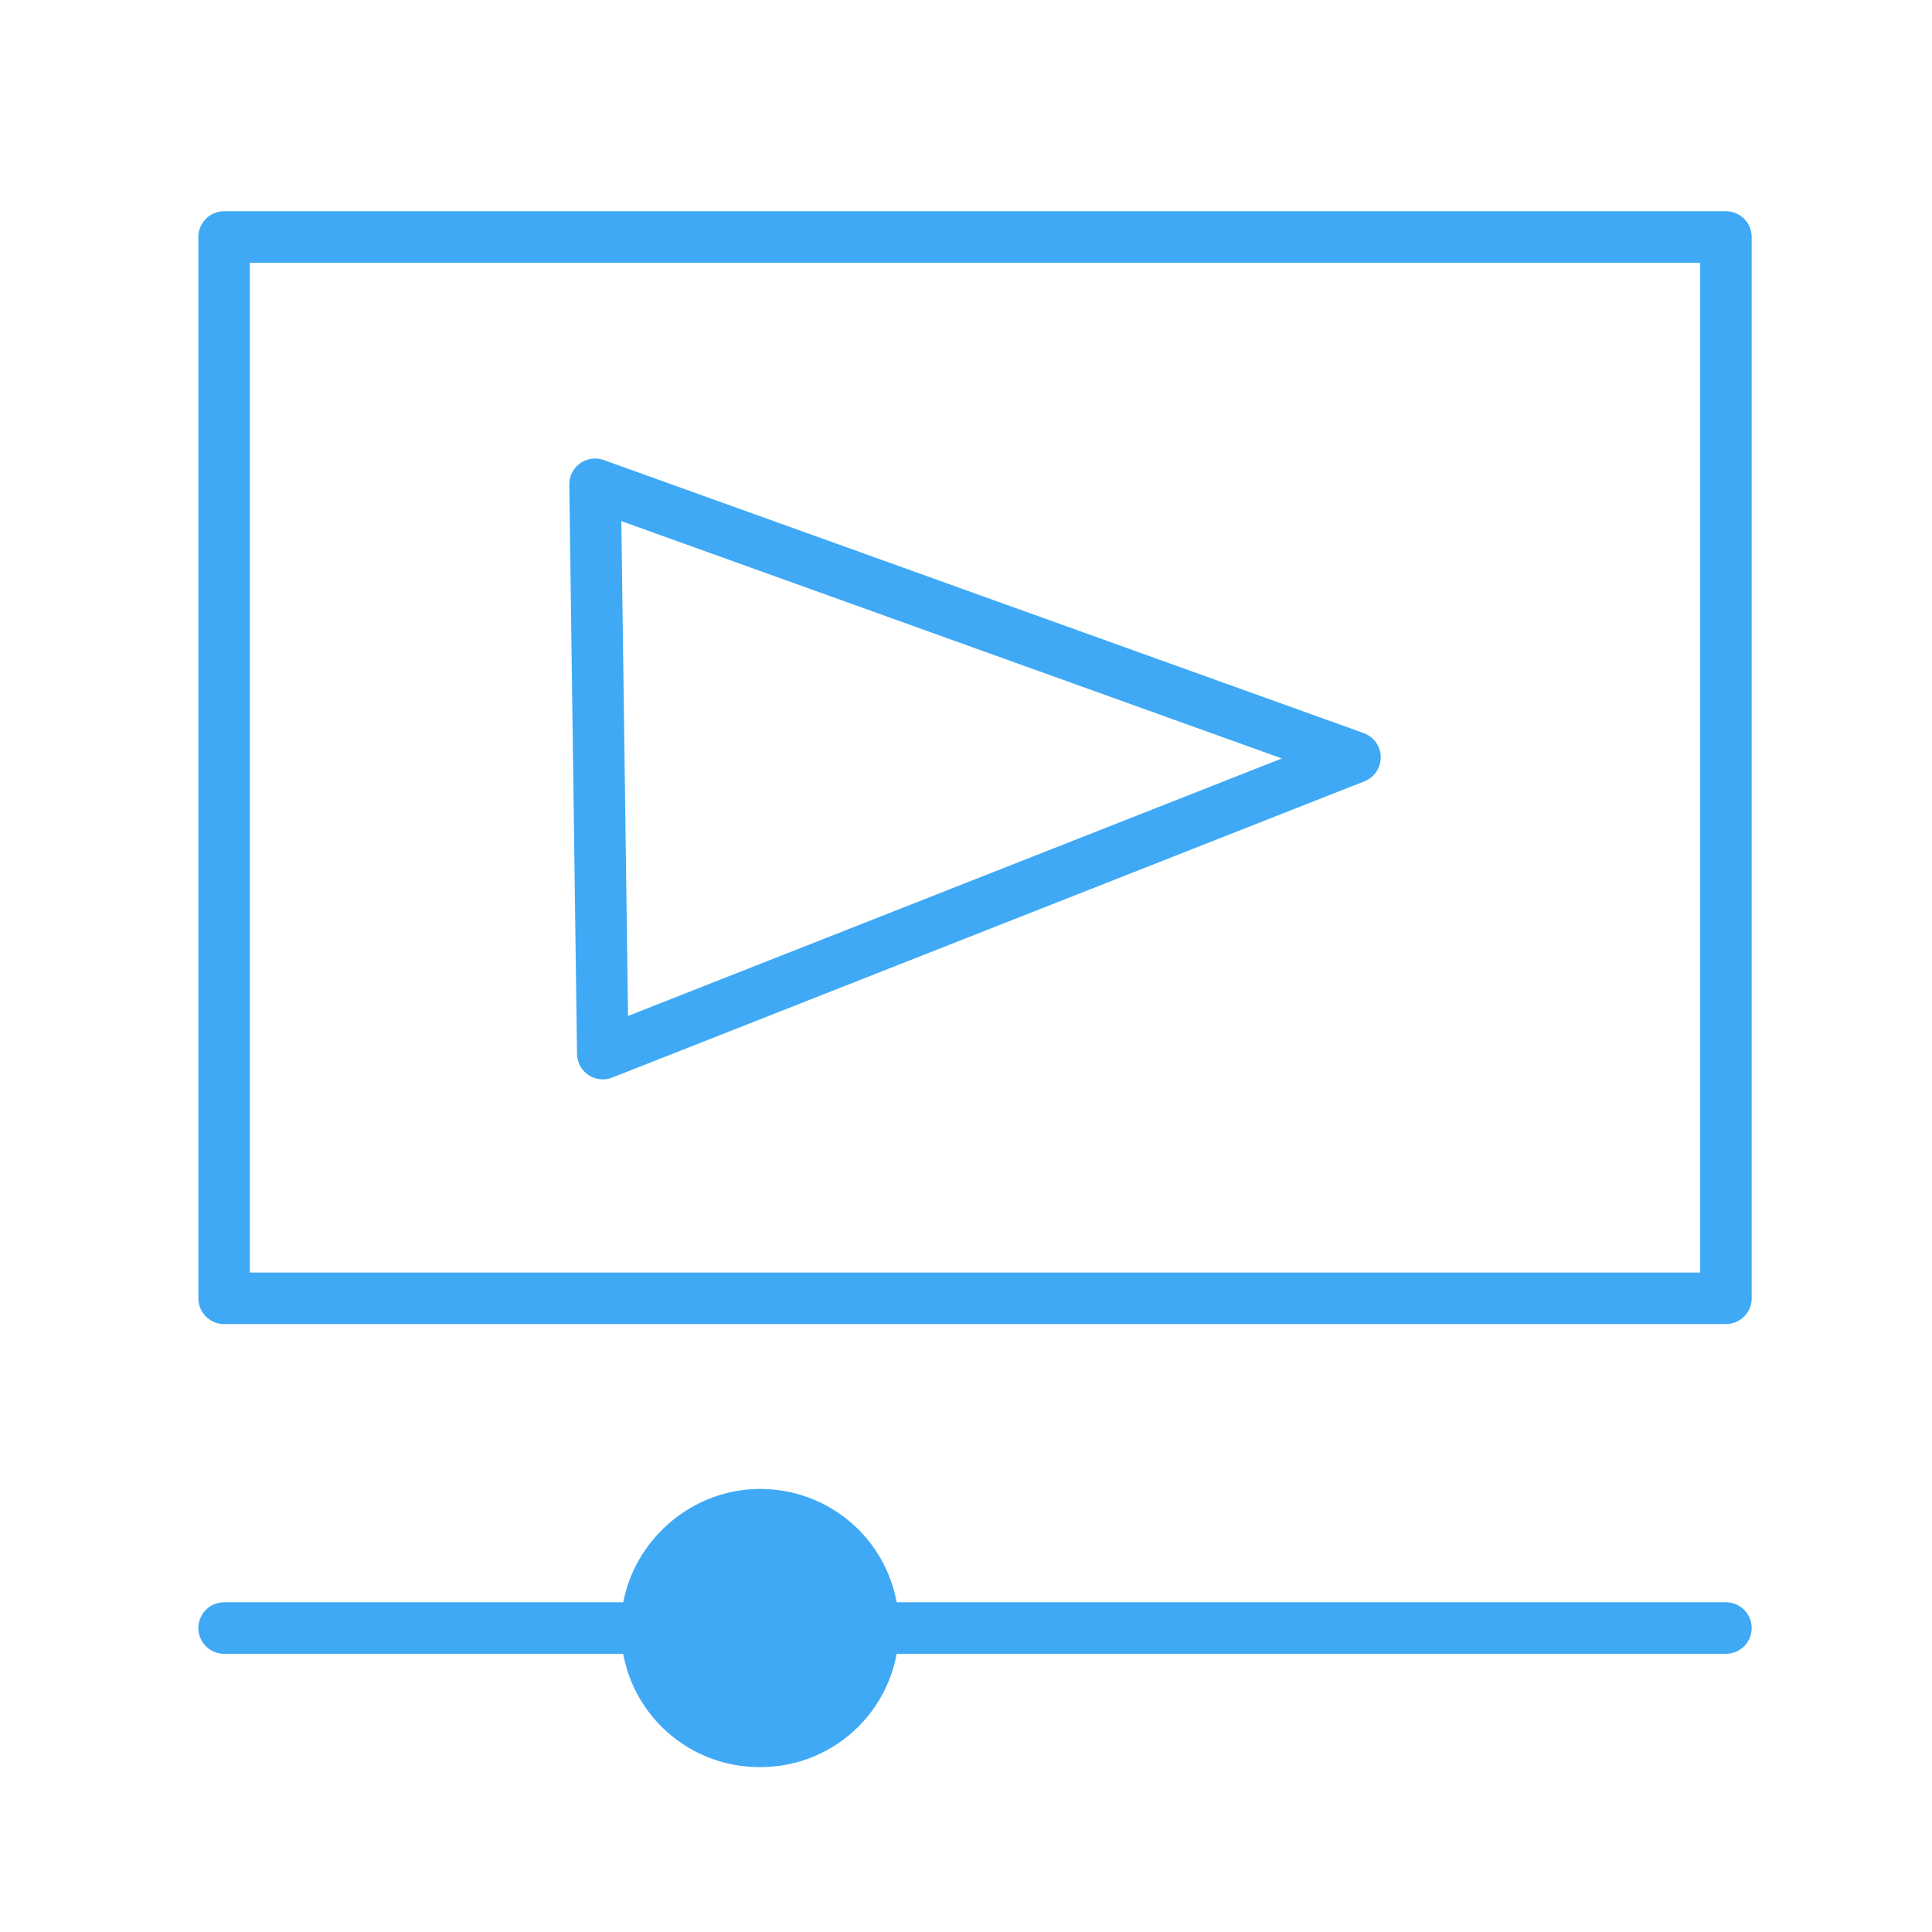
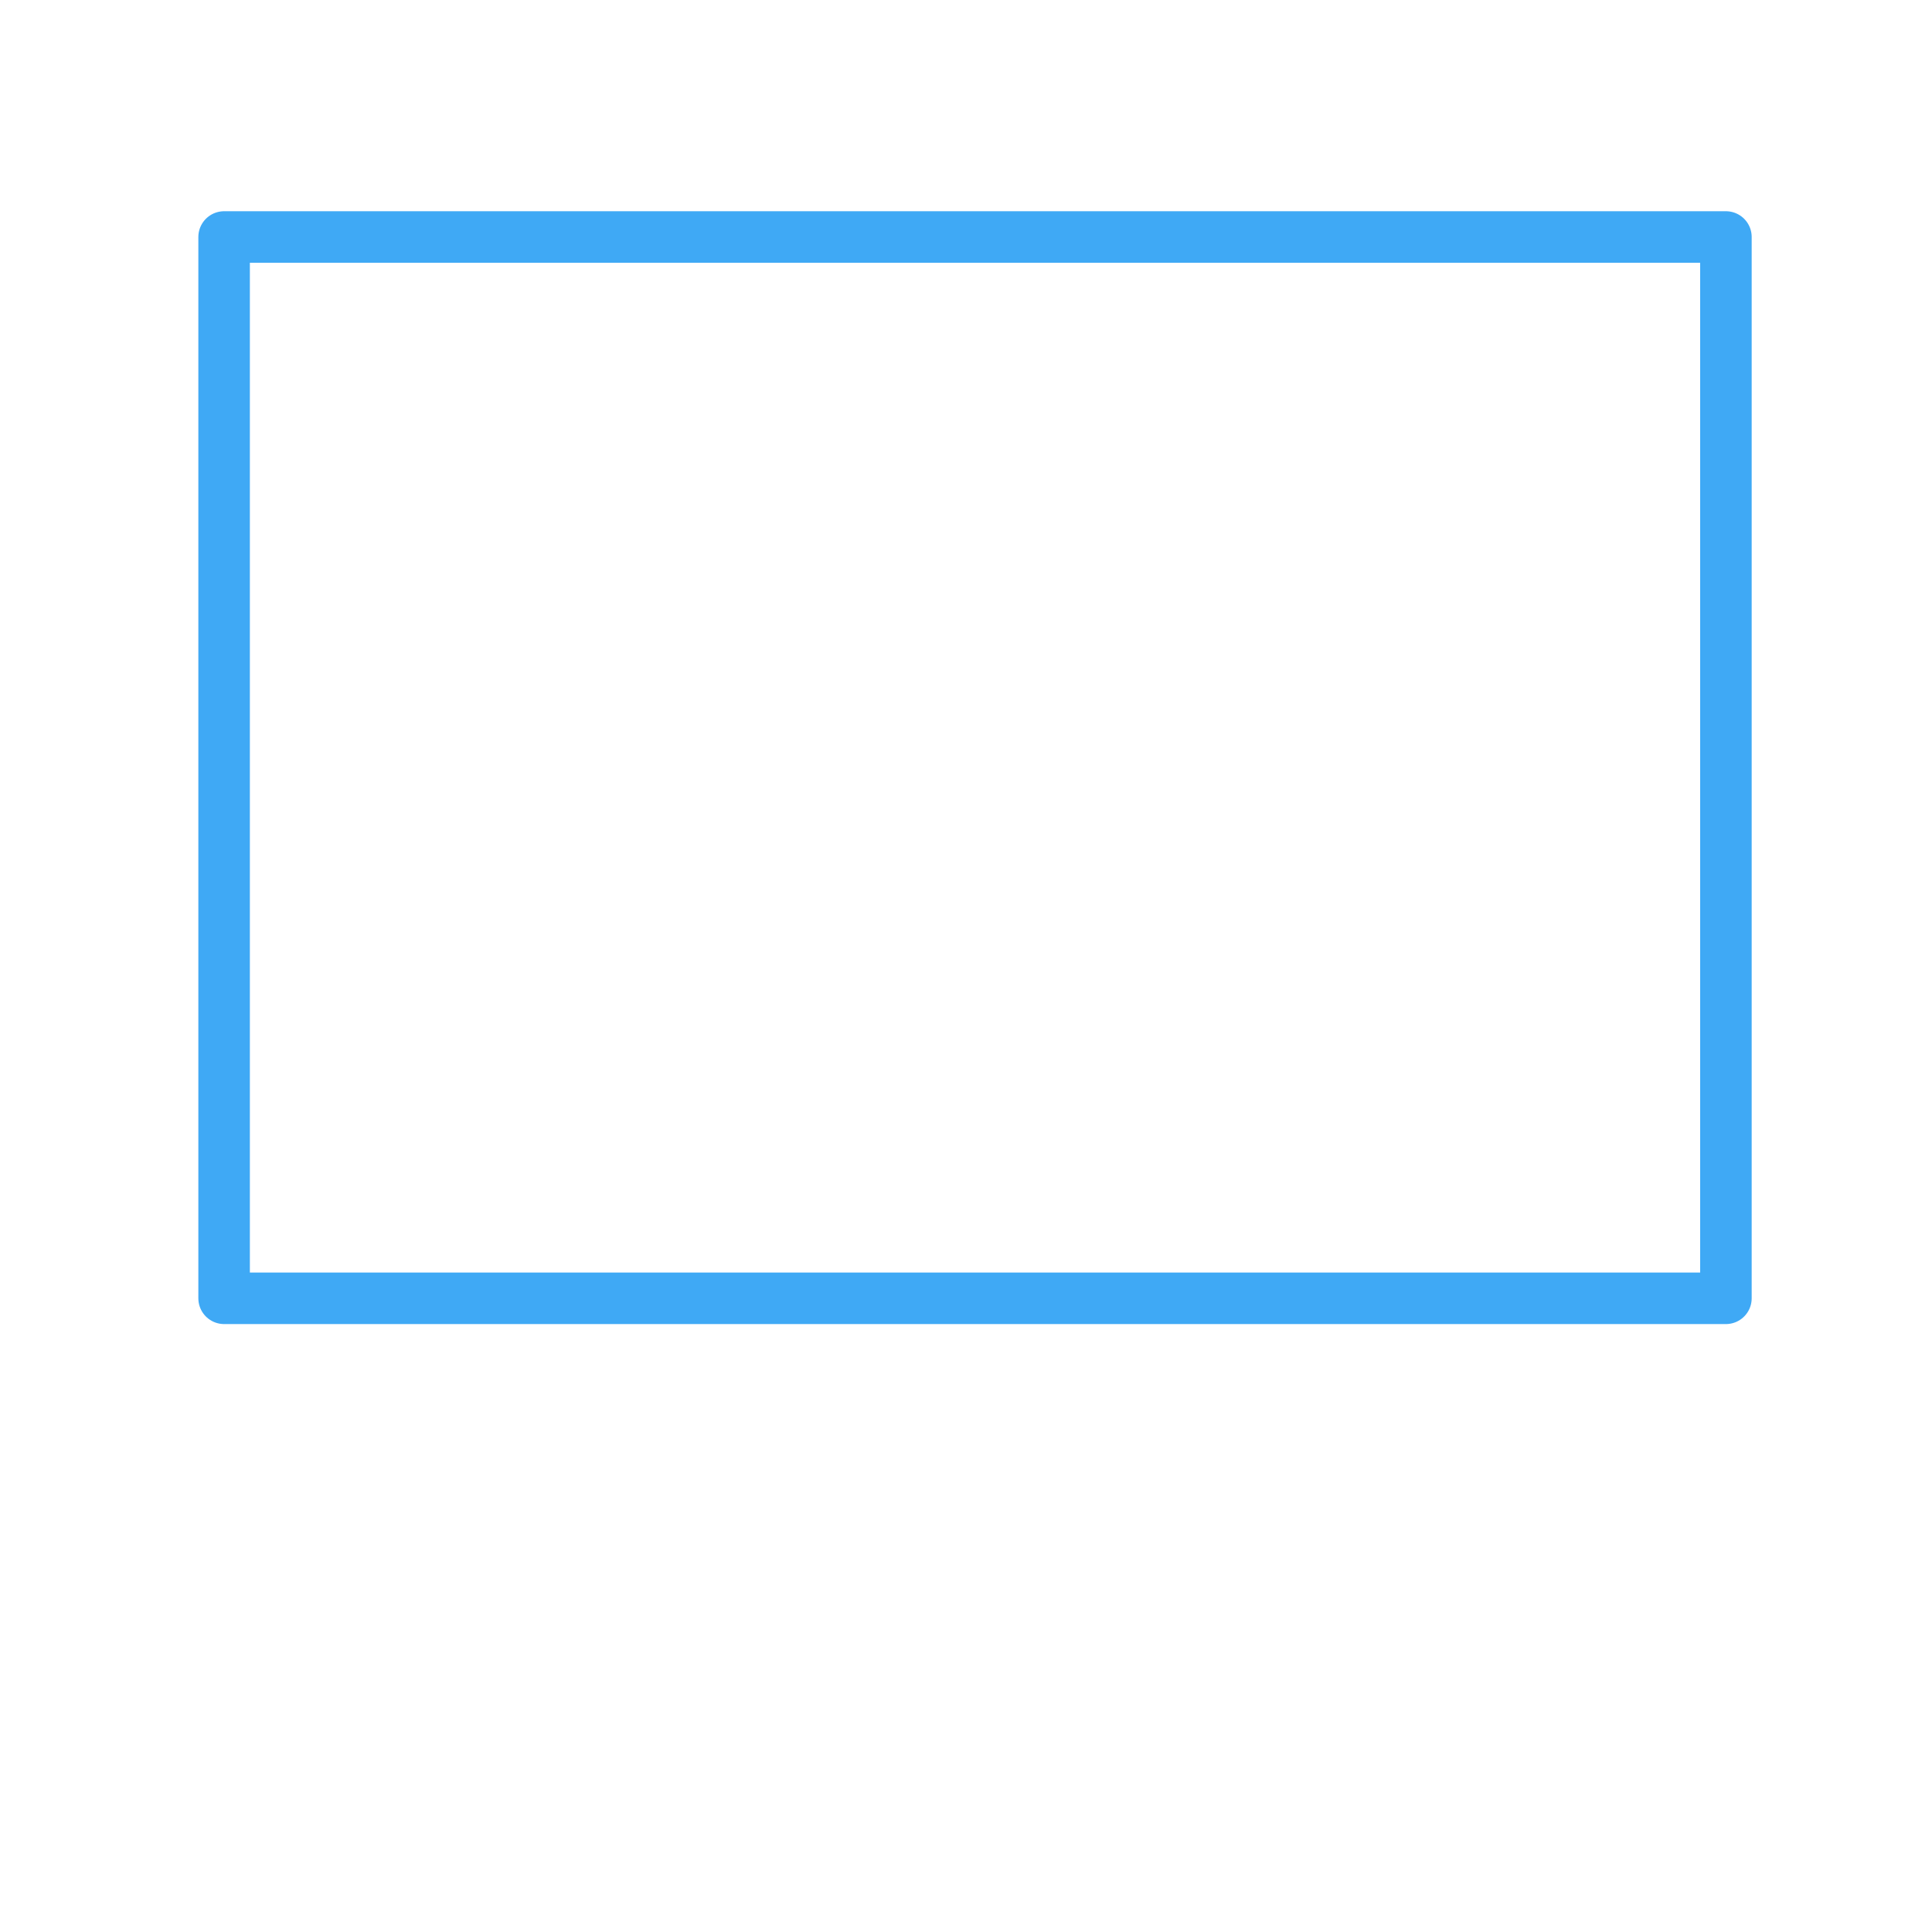
<svg xmlns="http://www.w3.org/2000/svg" version="1.1" id="Livello_1" x="0px" y="0px" viewBox="0 0 75 75" style="enable-background:new 0 0 75 75;" xml:space="preserve">
  <style type="text/css">
	.st0{fill-rule:evenodd;clip-rule:evenodd;fill:#3FA9F5;}
	.st1{fill:none;stroke:#3FA9F5;stroke-width:2;stroke-linecap:round;stroke-linejoin:round;}
</style>
-   <path id="Stroke-3" class="st0" d="M29.5,57.8c3,0,5.4,2.4,5.4,5.4c0,3-2.4,5.4-5.4,5.4c-3,0-5.4-2.4-5.4-5.4  C24.1,60.2,26.6,57.8,29.5,57.8z" />
  <rect x="8.7" y="9.2" class="st1" width="58.3" height="41.2" />
-   <polygon class="st1" points="23.1,18.8 52.6,29.4 23.4,40.9 " />
-   <line class="st1" x1="8.7" y1="63.2" x2="67" y2="63.2" />
</svg>